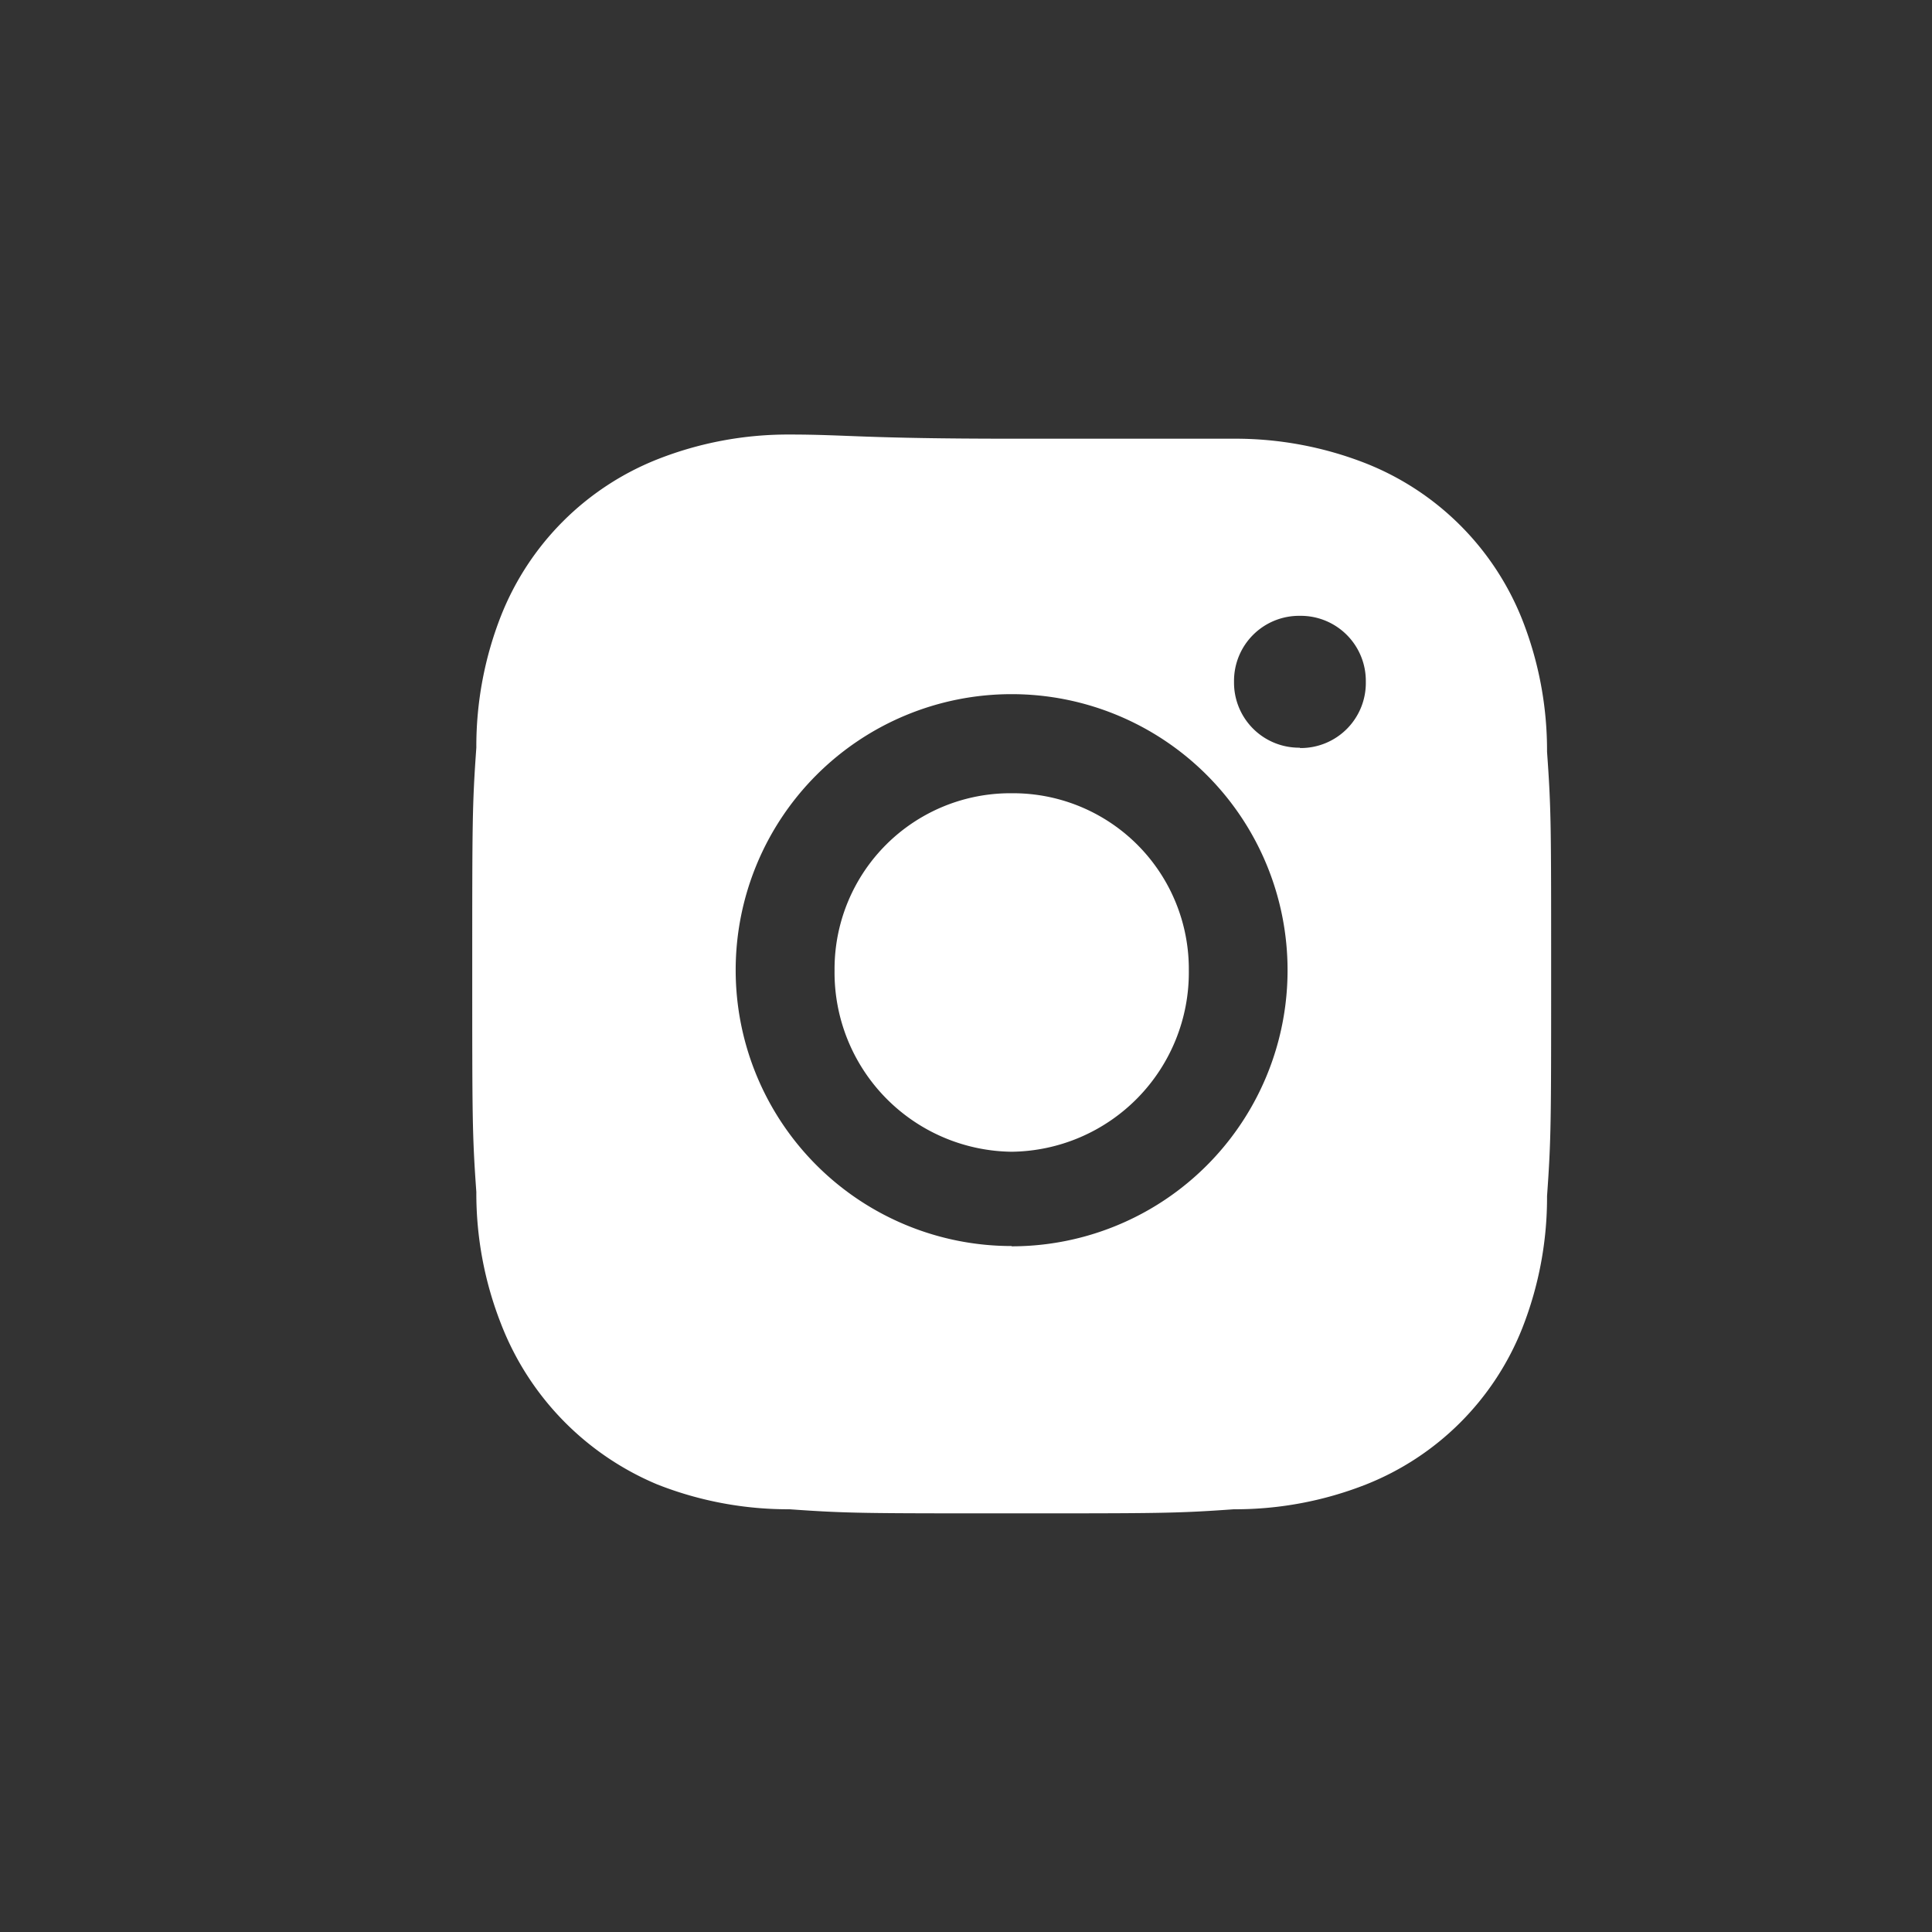
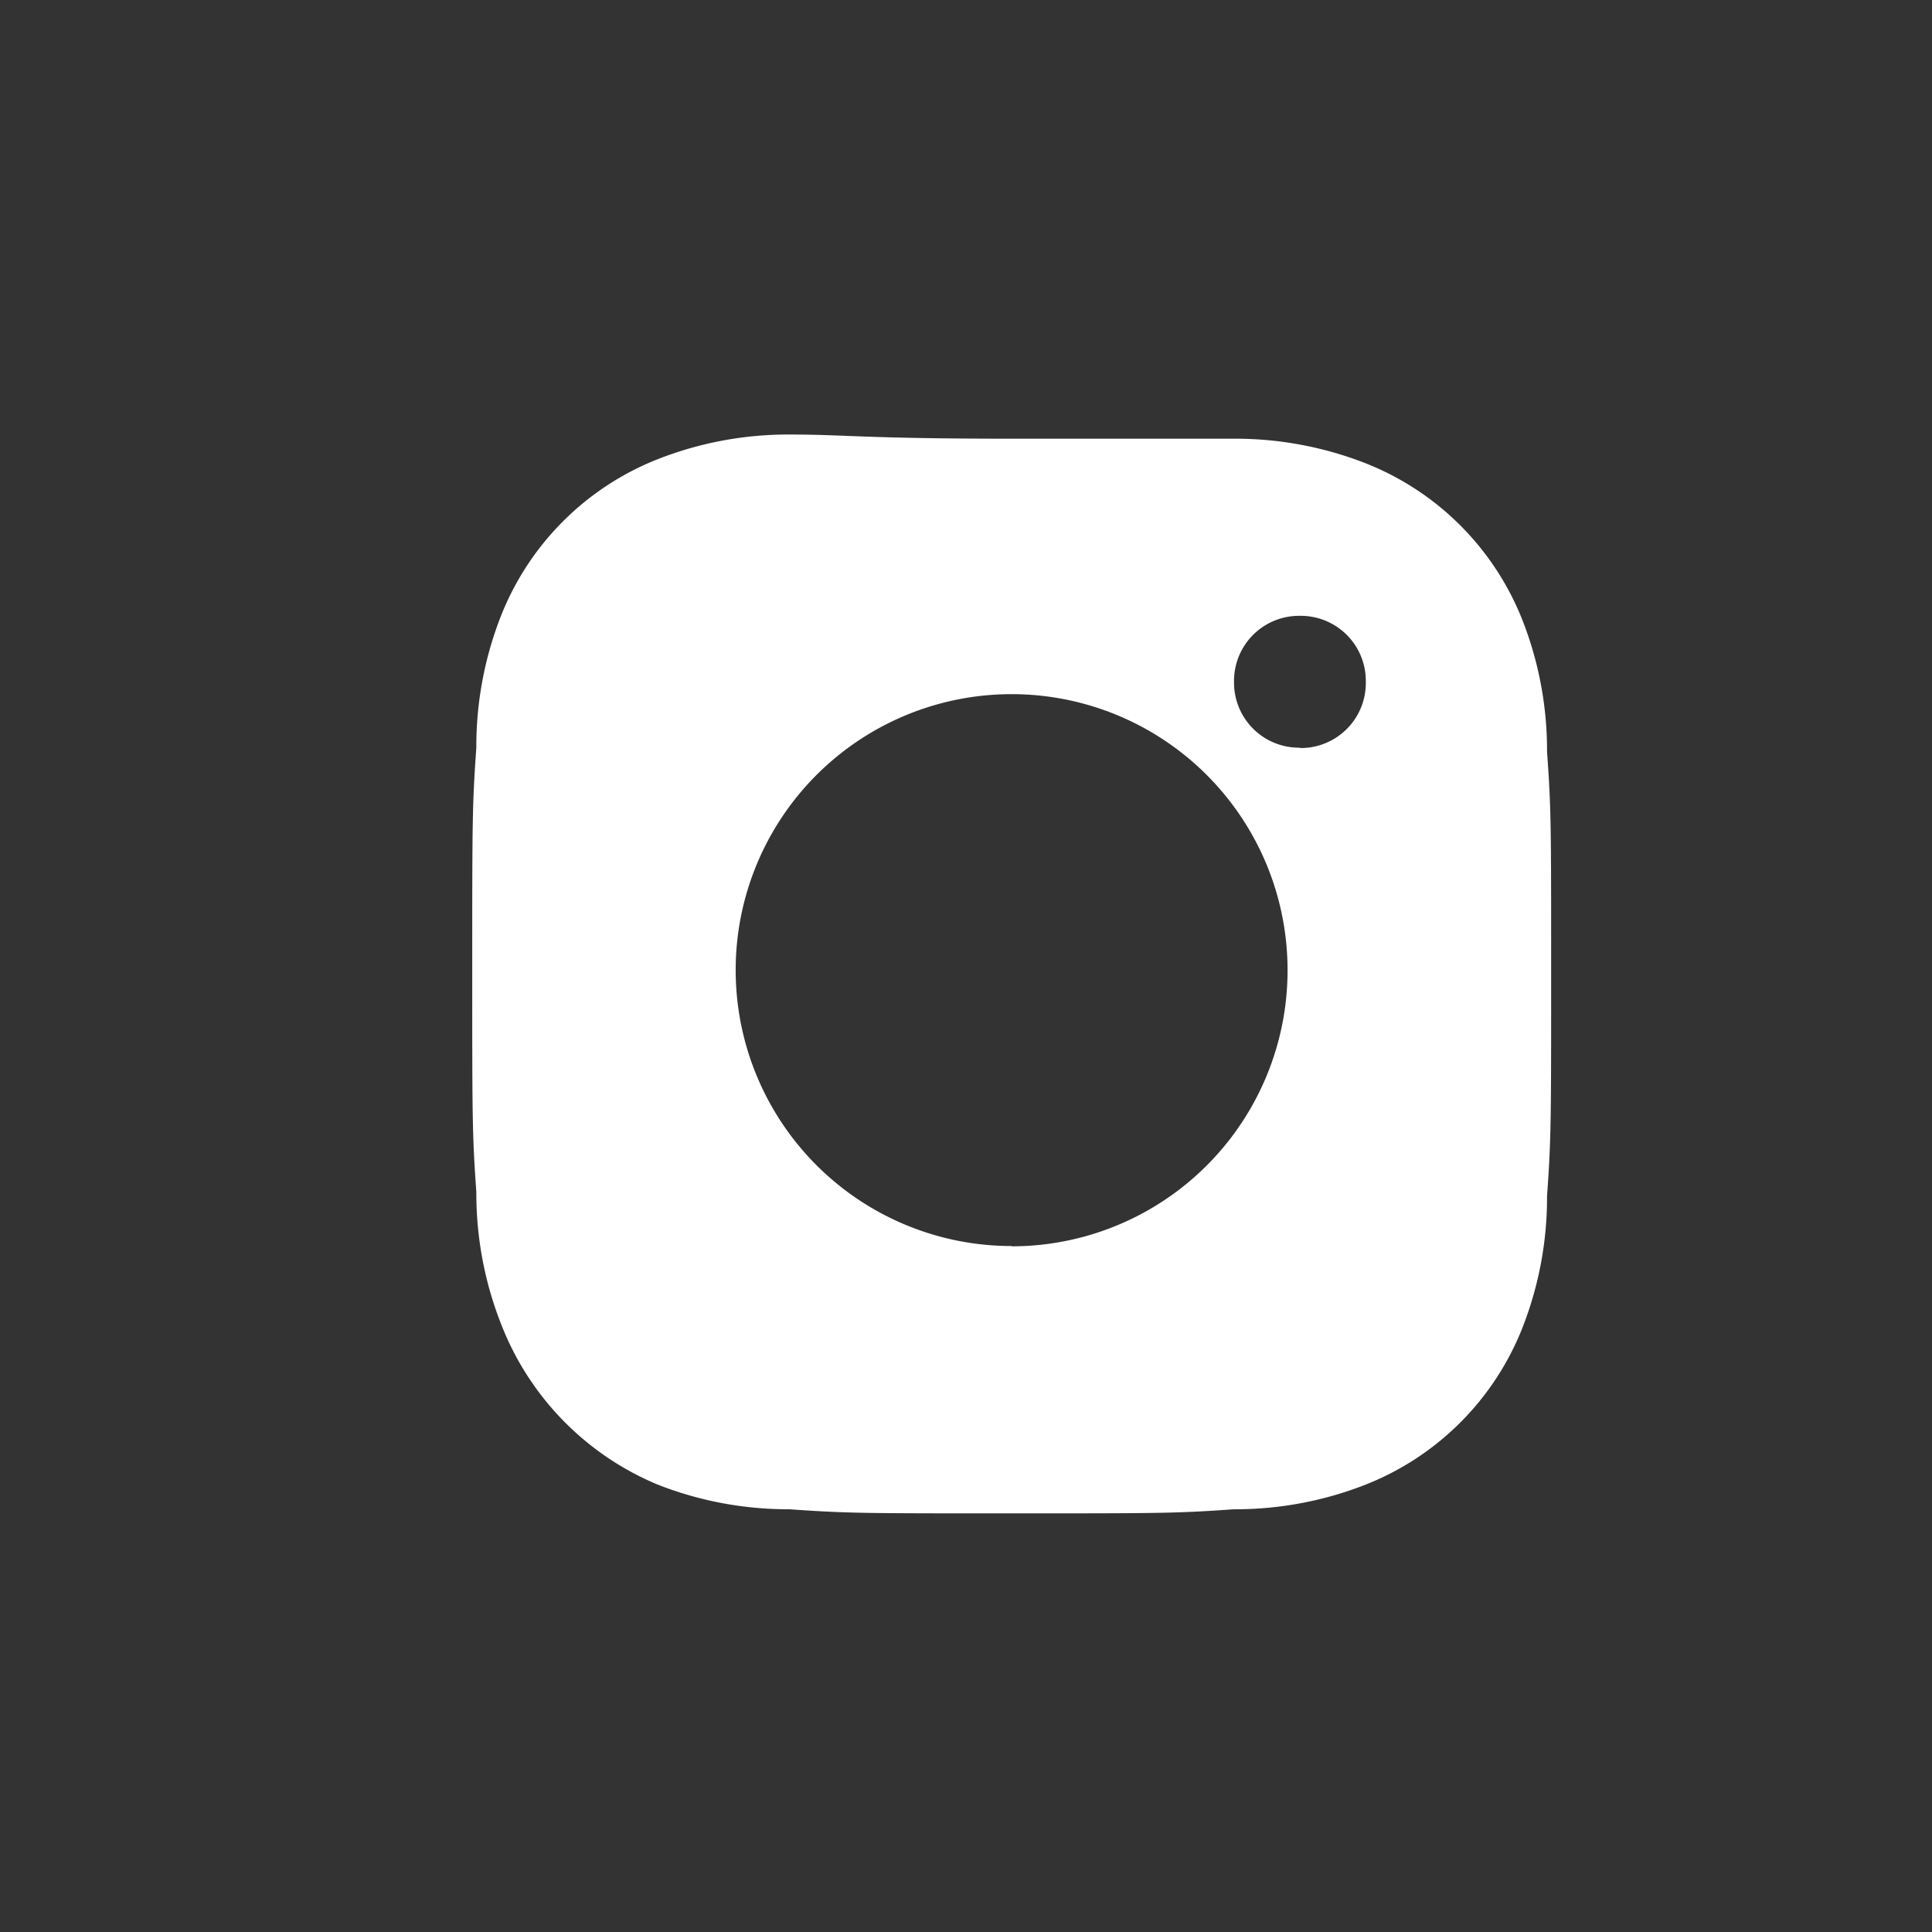
<svg xmlns="http://www.w3.org/2000/svg" id="Grupo_1245" data-name="Grupo 1245" width="27.824" height="27.824" viewBox="0 0 27.824 27.824">
  <rect x="0" y="0" width="27.824" height="27.824" fill="#333333" stroke="none" />
-   <path id="Trazado_580" data-name="Trazado 580" d="M0,0H27.824V27.824H0Z" fill="none" />
+   <path id="Trazado_580" data-name="Trazado 580" d="M0,0H27.824V27.824Z" fill="none" />
  <g id="Grupo_1020" data-name="Grupo 1020" transform="translate(6.799 6.264)">
    <g id="Grupo_1017" data-name="Grupo 1017">
-       <path id="Trazado_347" data-name="Trazado 347" d="M83.719-81.412a2.532,2.532,0,0,1,2.551-2.551,2.532,2.532,0,0,1,2.551,2.551A2.582,2.582,0,0,1,86.27-78.8h0a2.582,2.582,0,0,1-2.551-2.61" transform="translate(-78.499 89.123)" fill="#fff" />
      <path id="Trazado_348" data-name="Trazado 348" d="M90.4-88.1a5.14,5.14,0,0,0-.356-1.9,4.01,4.01,0,0,0-2.254-2.254,5.15,5.15,0,0,0-1.9-.355h-3.2c-2.135,0-2.373-.06-3.2-.06a5.126,5.126,0,0,0-1.9.356,4.009,4.009,0,0,0-2.254,2.253,5.139,5.139,0,0,0-.356,1.9c-.059.83-.059,1.067-.059,3.2s0,2.373.059,3.2a5.141,5.141,0,0,0,.356,1.9,4.114,4.114,0,0,0,2.254,2.313,5.138,5.138,0,0,0,1.9.356c.83.059,1.068.059,3.2.059s2.373,0,3.2-.059a5.138,5.138,0,0,0,1.9-.356,4.009,4.009,0,0,0,2.254-2.254,5.135,5.135,0,0,0,.356-1.9c.059-.83.059-1.068.059-3.2S90.46-87.265,90.4-88.1Zm-7.711,7.118a3.974,3.974,0,0,1-3.974-3.974,3.974,3.974,0,0,1,3.974-3.974,3.974,3.974,0,0,1,3.974,3.974A3.974,3.974,0,0,1,82.689-80.978Zm4.152-7.177a.937.937,0,0,1-.949-.95.937.937,0,0,1,.949-.949.937.937,0,0,1,.949.949A.937.937,0,0,1,86.841-88.154Z" transform="translate(-74.919 92.663)" fill="#fff" />
    </g>
  </g>
</svg>